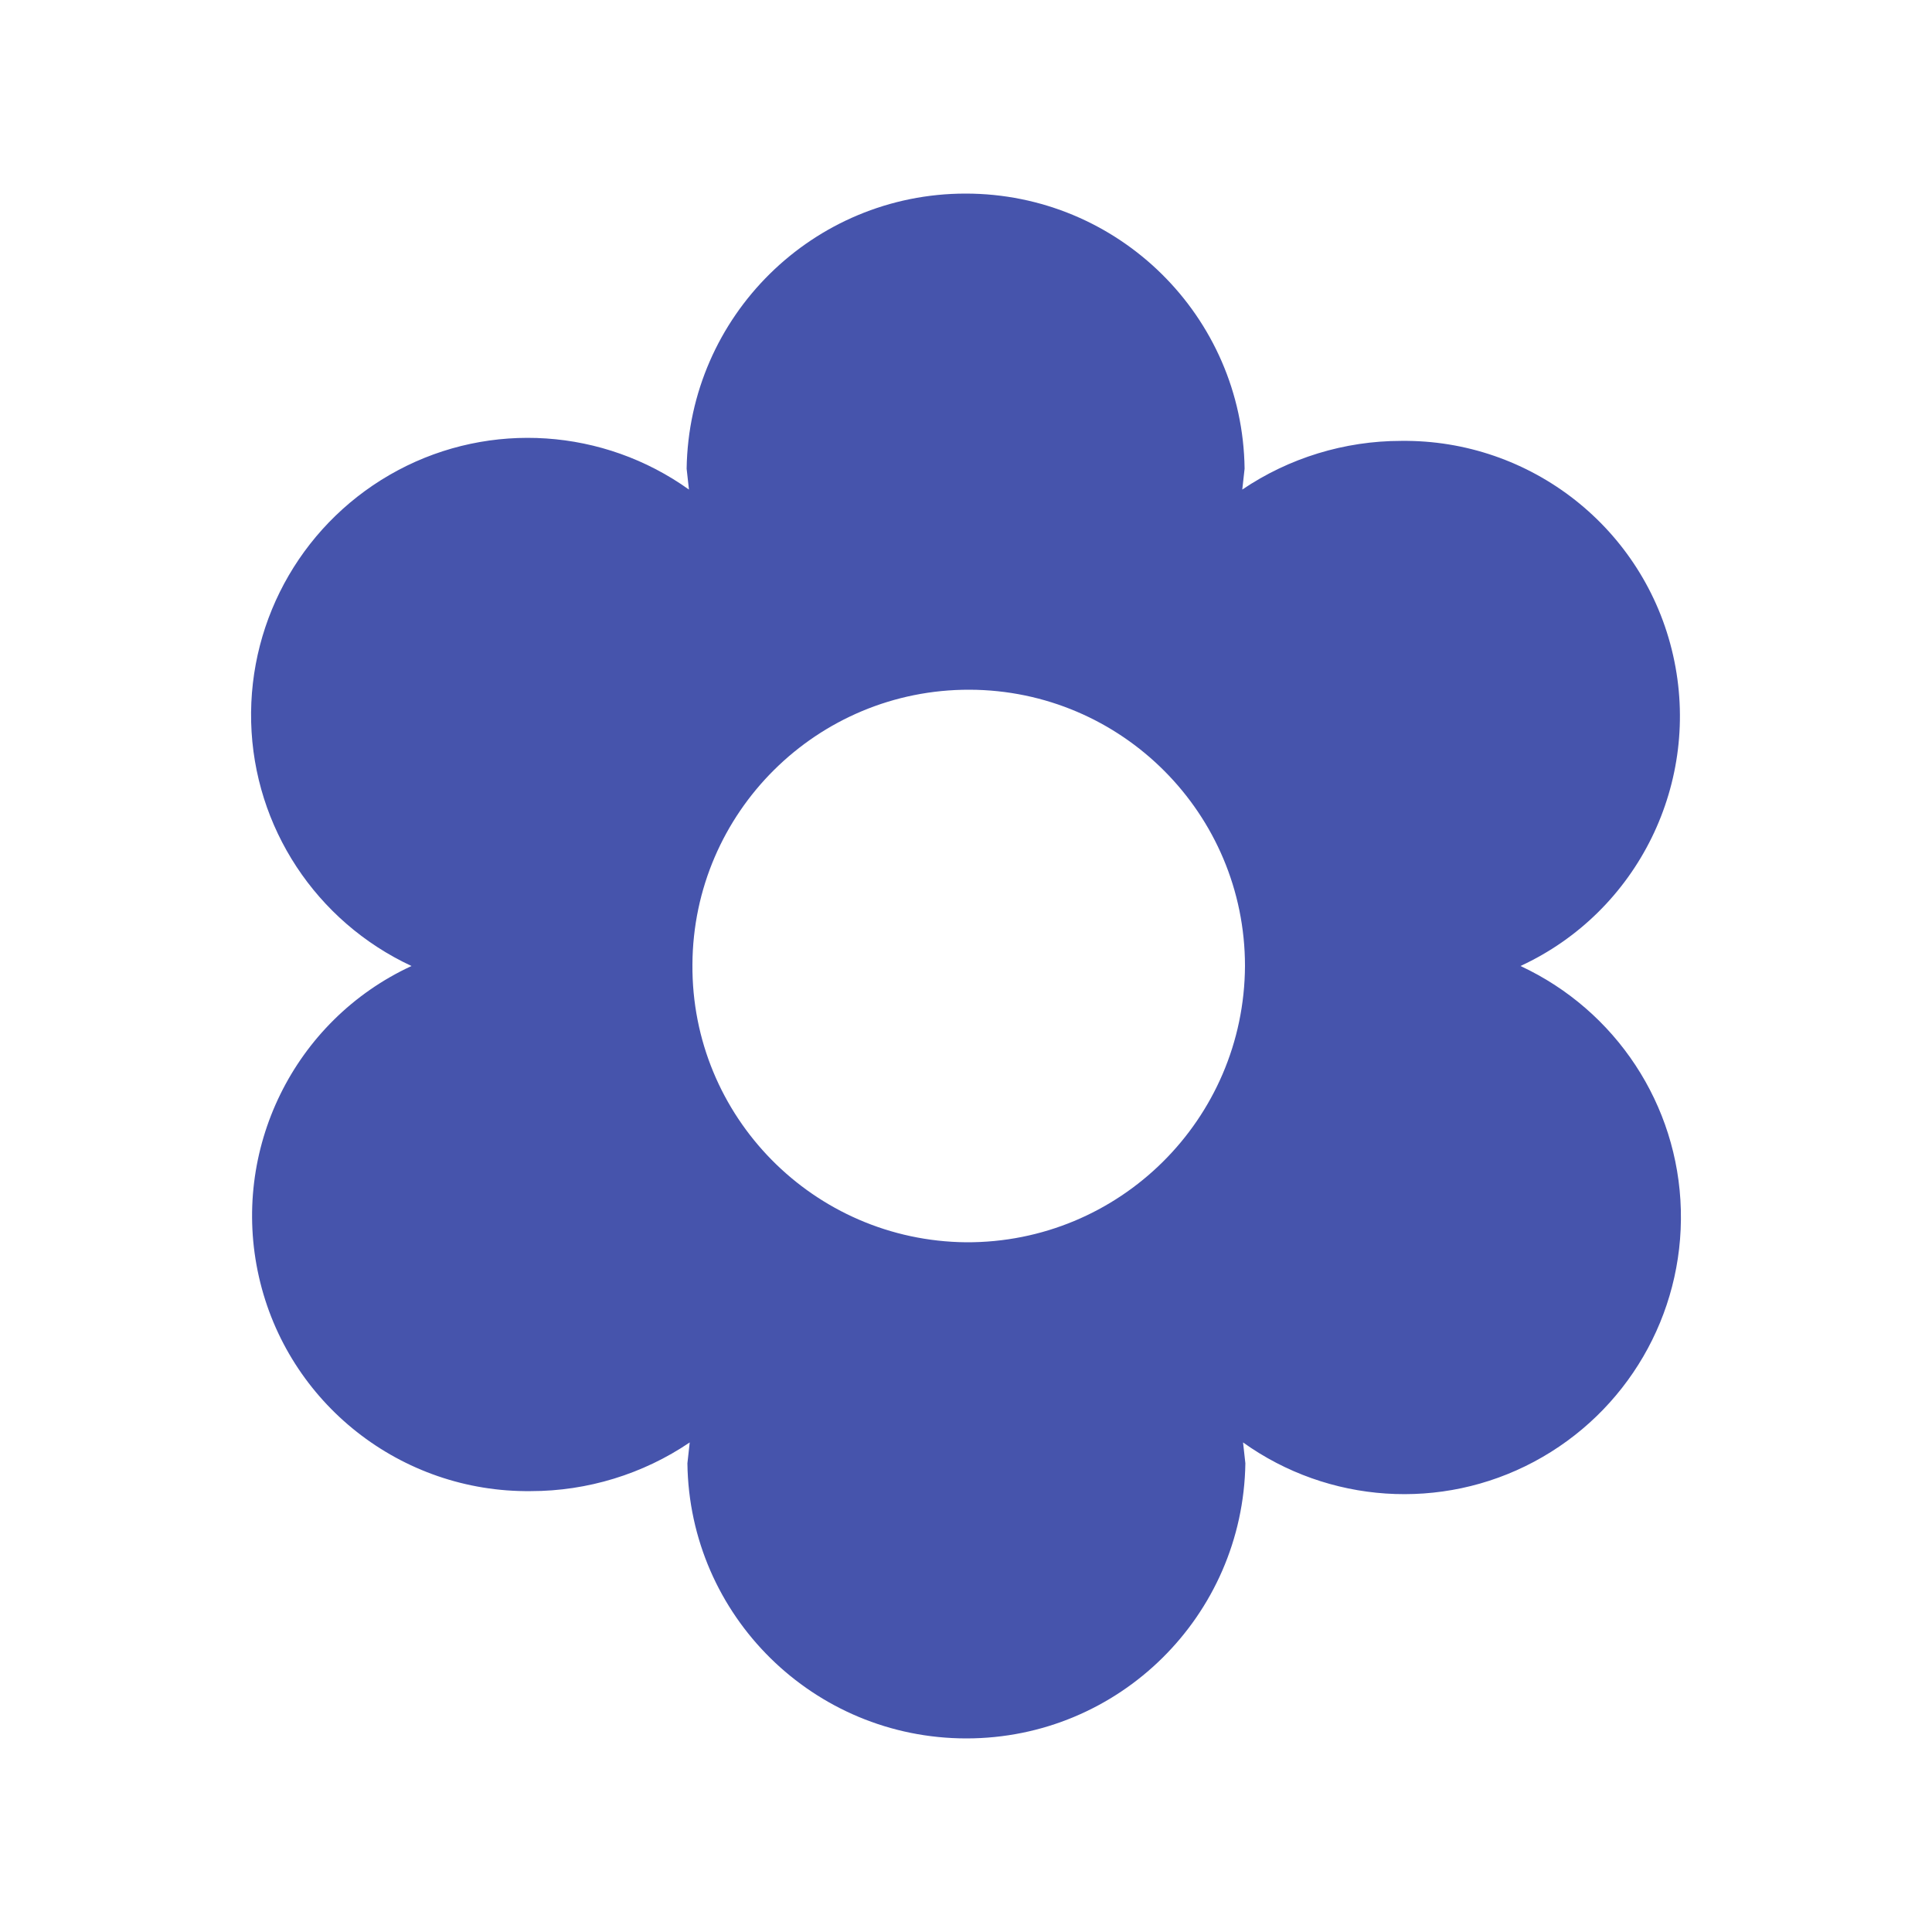
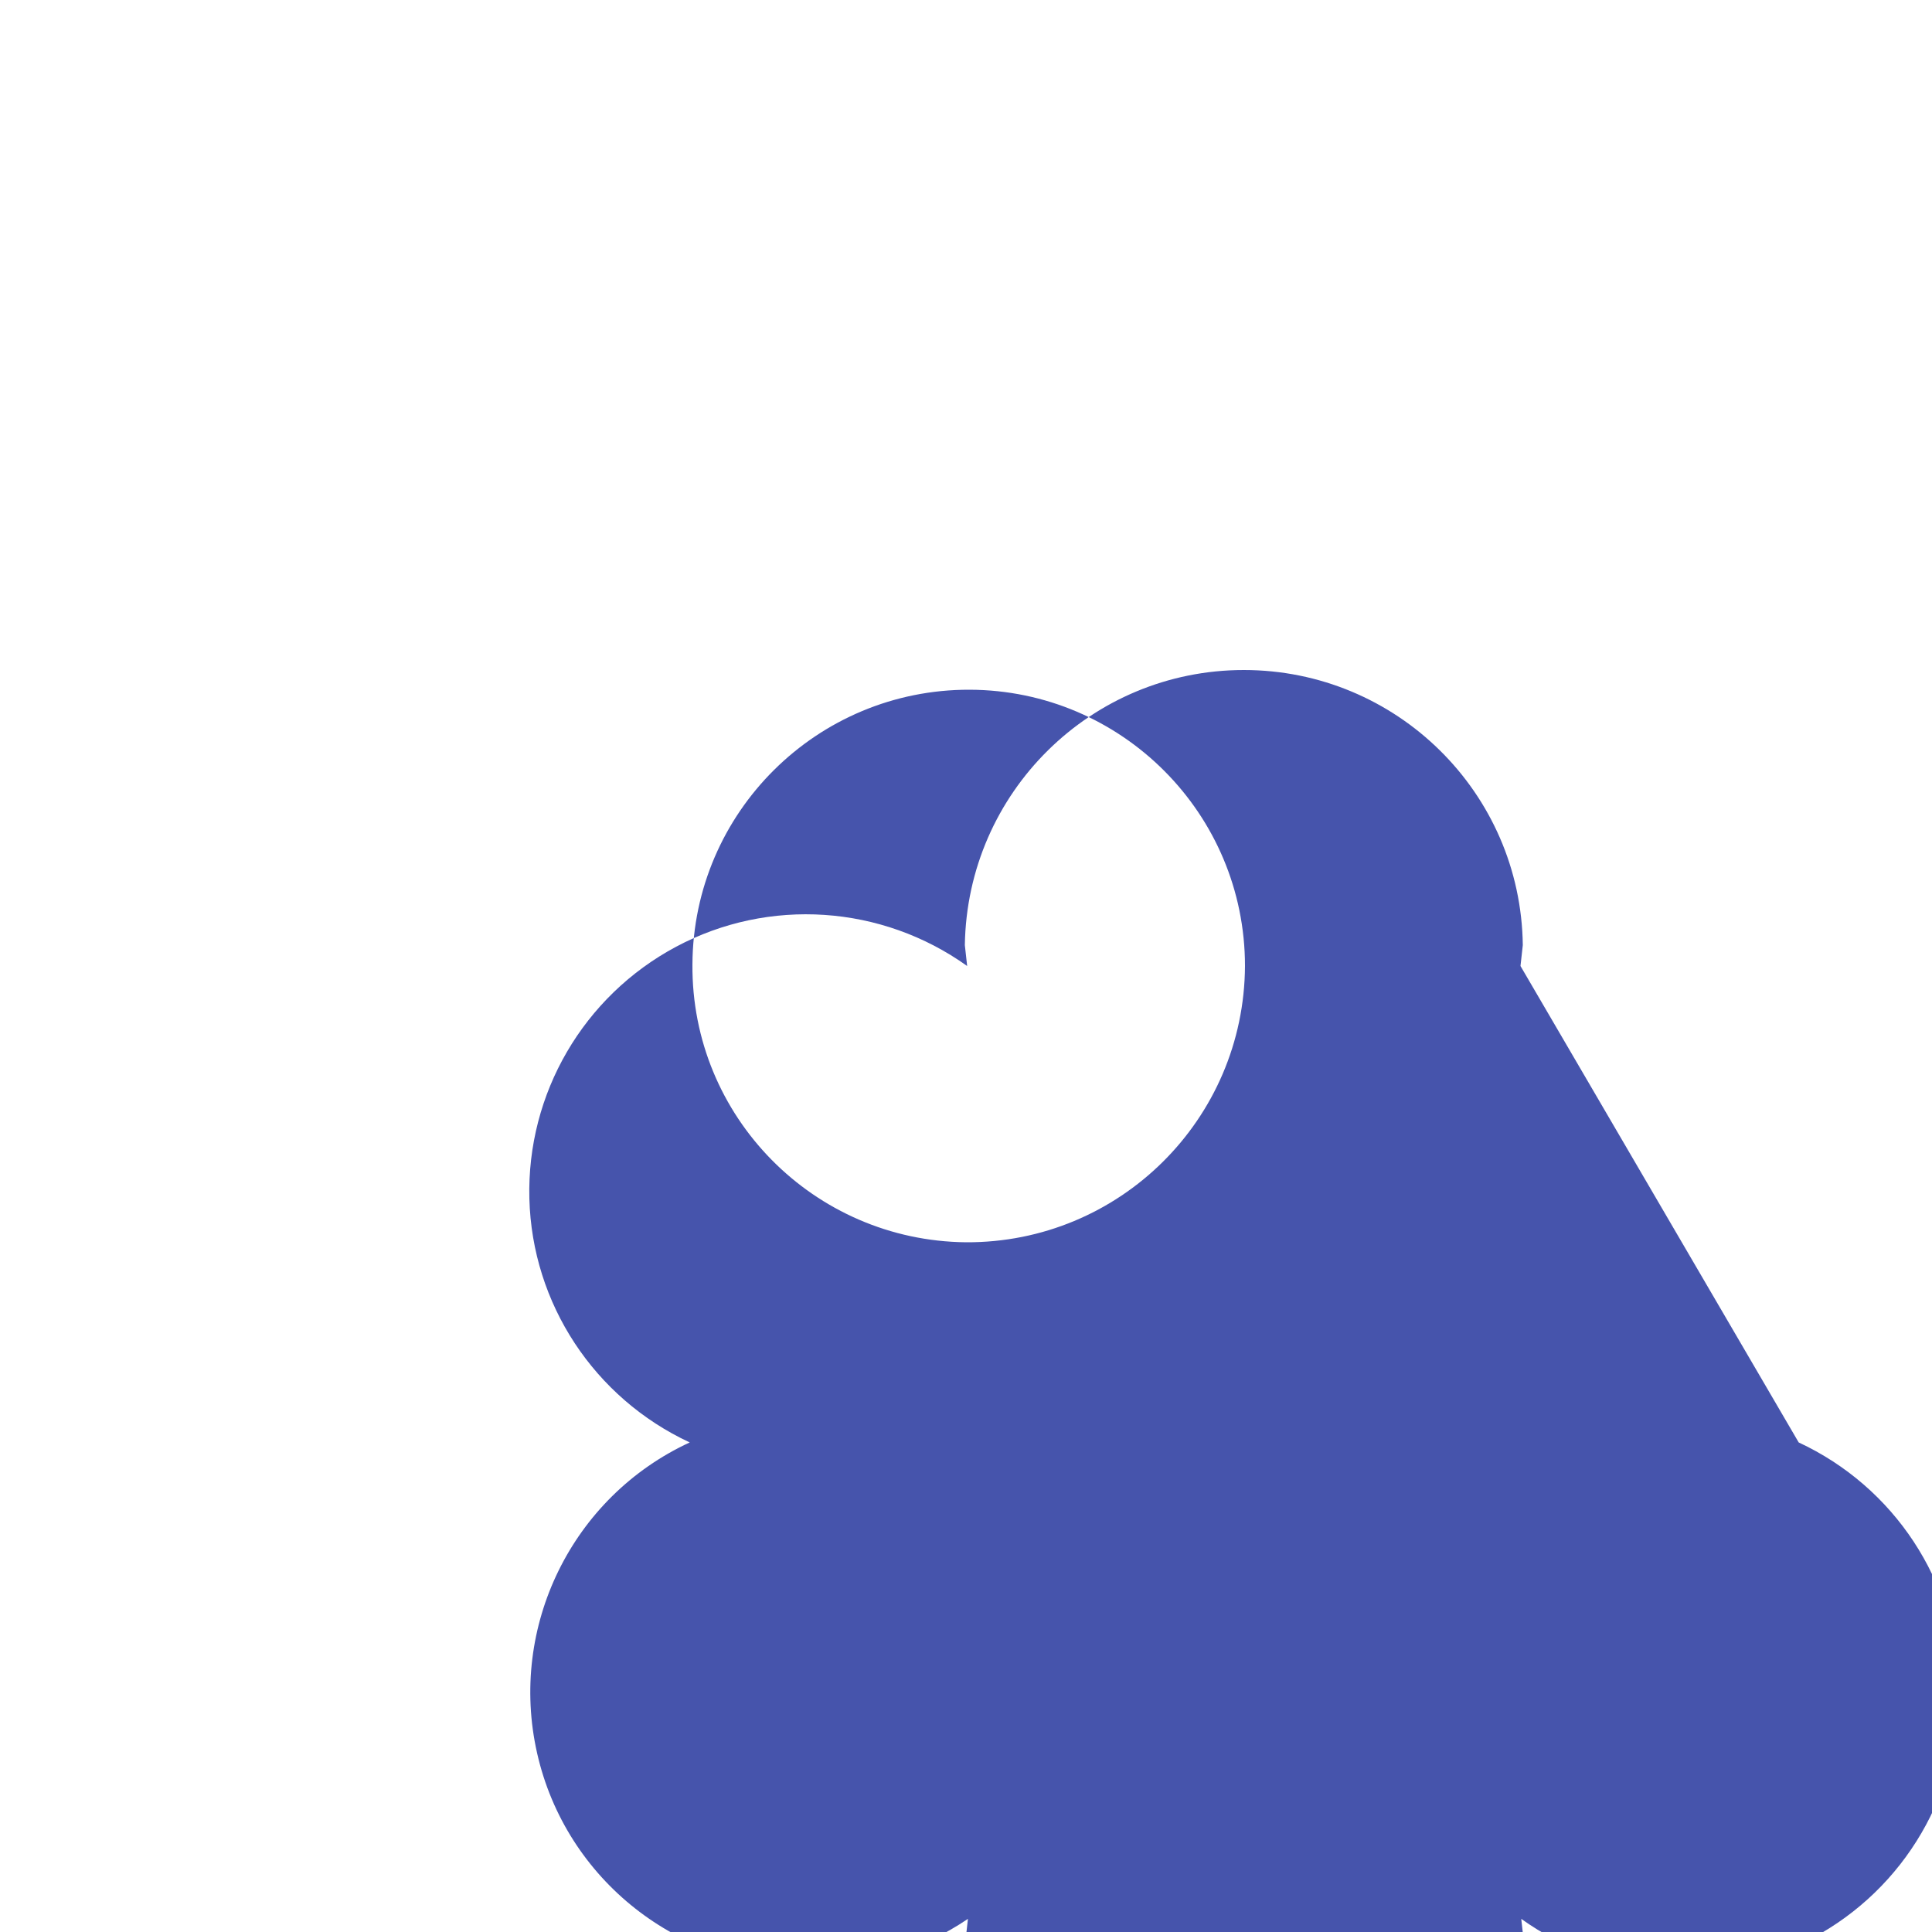
<svg xmlns="http://www.w3.org/2000/svg" id="Layer_1" data-name="Layer 1" viewBox="0 0 50 50">
  <defs>
    <style>
      .cls-1 {
        fill: #4654ac;
      }
    </style>
  </defs>
-   <path id="Icon_ionic-md-flower" data-name="Icon ionic-md-flower" class="cls-1" d="M39.35,25c3.05-1.41,4.69-4.77,3.95-8.04-.74-3.28-3.68-5.59-7.04-5.55-1.46,0-2.9.44-4.11,1.26l.06-.54c-.05-3.95-3.27-7.12-7.22-7.12s-7.16,3.17-7.22,7.12l.06.54c-2.21-1.58-5.13-1.78-7.53-.5-2.4,1.28-3.87,3.8-3.8,6.52.07,2.72,1.68,5.16,4.15,6.31-3.05,1.41-4.69,4.77-3.95,8.04.74,3.28,3.68,5.59,7.04,5.55,1.46,0,2.9-.44,4.11-1.26l-.06.54c.05,3.95,3.27,7.12,7.22,7.12s7.16-3.17,7.22-7.12l-.06-.54c2.21,1.58,5.13,1.78,7.53.5,2.4-1.28,3.87-3.8,3.8-6.52-.07-2.72-1.68-5.16-4.15-6.31ZM25,32.15c-3.94-.04-7.11-3.25-7.08-7.19.02-3.94,3.23-7.12,7.17-7.11,3.94.01,7.13,3.21,7.13,7.15-.02,3.97-3.25,7.17-7.22,7.15Z" />
+   <path id="Icon_ionic-md-flower" data-name="Icon ionic-md-flower" class="cls-1" d="M39.35,25l.06-.54c-.05-3.95-3.27-7.12-7.22-7.12s-7.16,3.17-7.22,7.12l.06.54c-2.21-1.58-5.13-1.78-7.53-.5-2.4,1.28-3.87,3.8-3.8,6.52.07,2.72,1.68,5.16,4.15,6.31-3.05,1.41-4.69,4.77-3.95,8.04.74,3.28,3.68,5.59,7.04,5.55,1.46,0,2.9-.44,4.11-1.26l-.06.54c.05,3.95,3.27,7.12,7.22,7.12s7.16-3.17,7.22-7.12l-.06-.54c2.21,1.58,5.13,1.78,7.53.5,2.4-1.28,3.87-3.8,3.8-6.52-.07-2.72-1.68-5.16-4.15-6.31ZM25,32.15c-3.94-.04-7.11-3.25-7.08-7.19.02-3.94,3.23-7.12,7.17-7.11,3.94.01,7.13,3.21,7.13,7.15-.02,3.97-3.25,7.17-7.22,7.15Z" />
</svg>